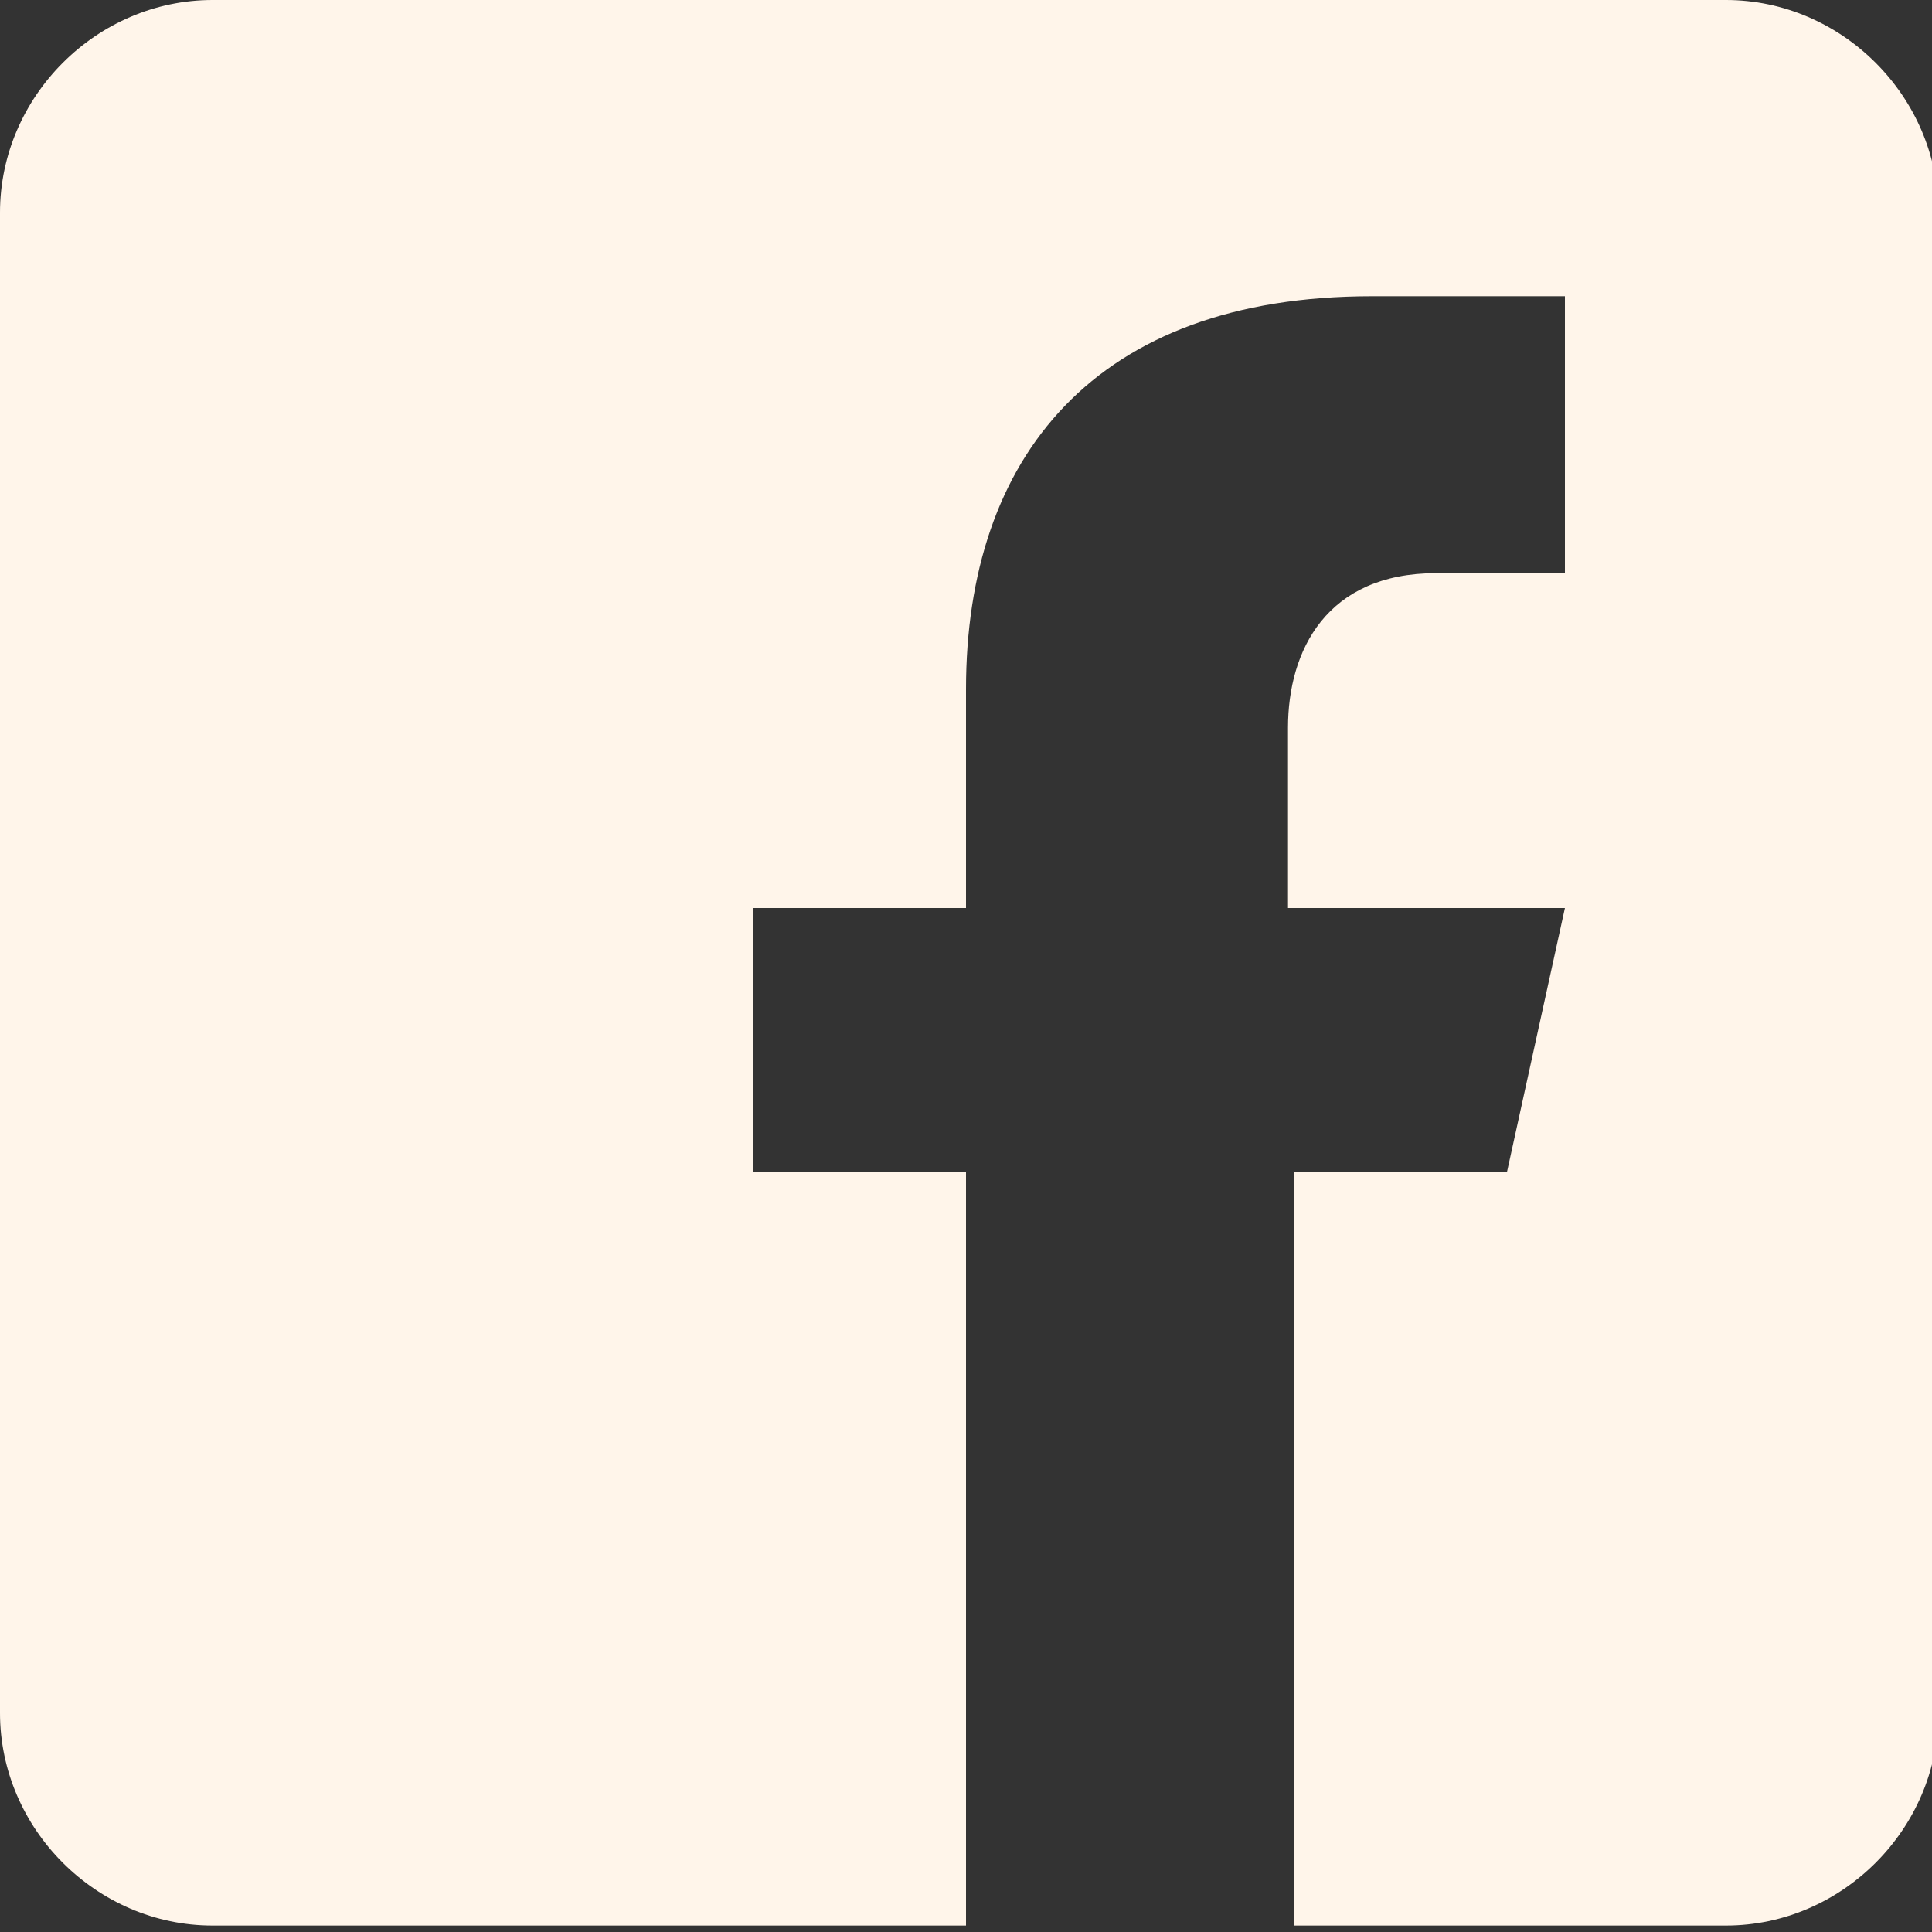
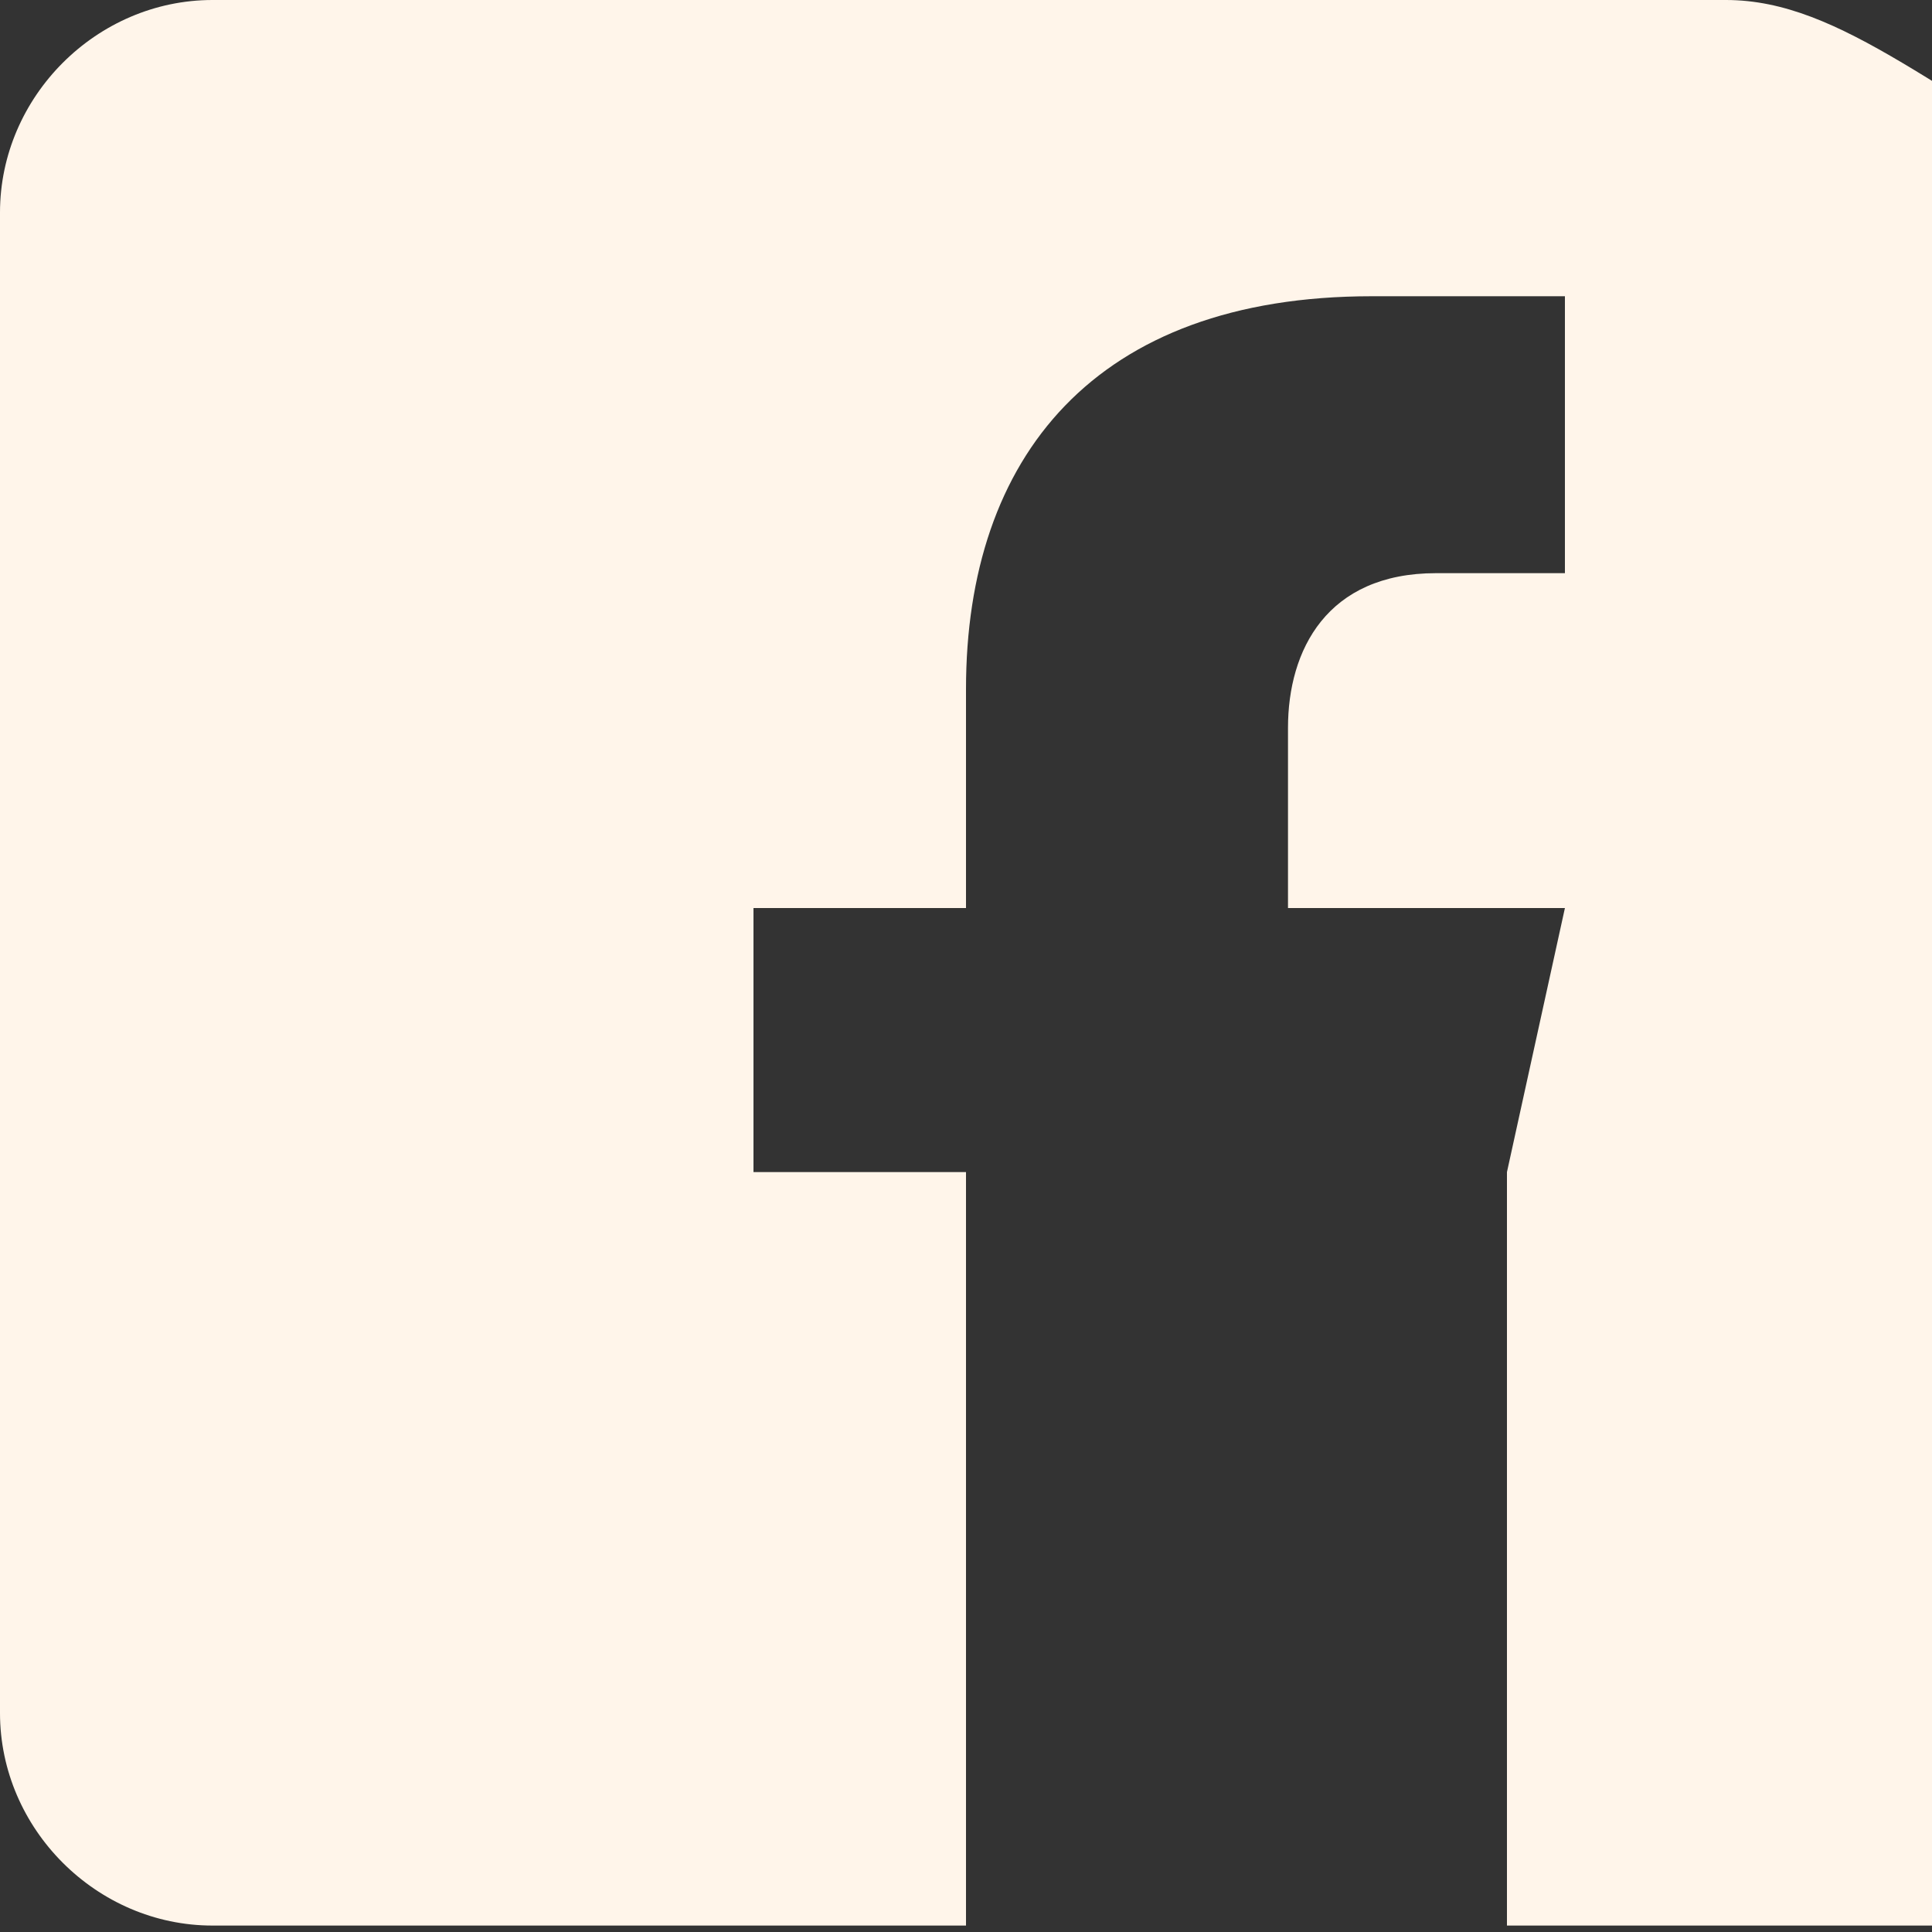
<svg xmlns="http://www.w3.org/2000/svg" id="facebook" version="1.1" viewBox="0 0 30 30">
  <rect x="0" y="0" width="30" height="30" fill="#333333" stroke="none" />
  <defs>
    <style>
      .st0 {
        fill: #fff5ea;
      }
    </style>
  </defs>
-   <path class="st0" d="M26.7,0H3.3C1.5,0,0,1.5,0,3.3v23.3c0,1.8,1.5,3.3,3.3,3.3h11.7v-11.7h-3.3v-4.1h3.3v-3.4c0-3.6,2-6.1,6.3-6.1h3v4.3h-2c-1.7,0-2.3,1.2-2.3,2.4v2.8h4.3l-.9,4.1h-3.3v11.7h6.7c1.8,0,3.3-1.5,3.3-3.3V3.3C30.1,1.5,28.6,0,26.8,0h0Z" />
+   <path class="st0" d="M26.7,0H3.3C1.5,0,0,1.5,0,3.3v23.3c0,1.8,1.5,3.3,3.3,3.3h11.7v-11.7h-3.3v-4.1h3.3v-3.4c0-3.6,2-6.1,6.3-6.1h3v4.3h-2c-1.7,0-2.3,1.2-2.3,2.4v2.8h4.3l-.9,4.1v11.7h6.7c1.8,0,3.3-1.5,3.3-3.3V3.3C30.1,1.5,28.6,0,26.8,0h0Z" />
</svg>